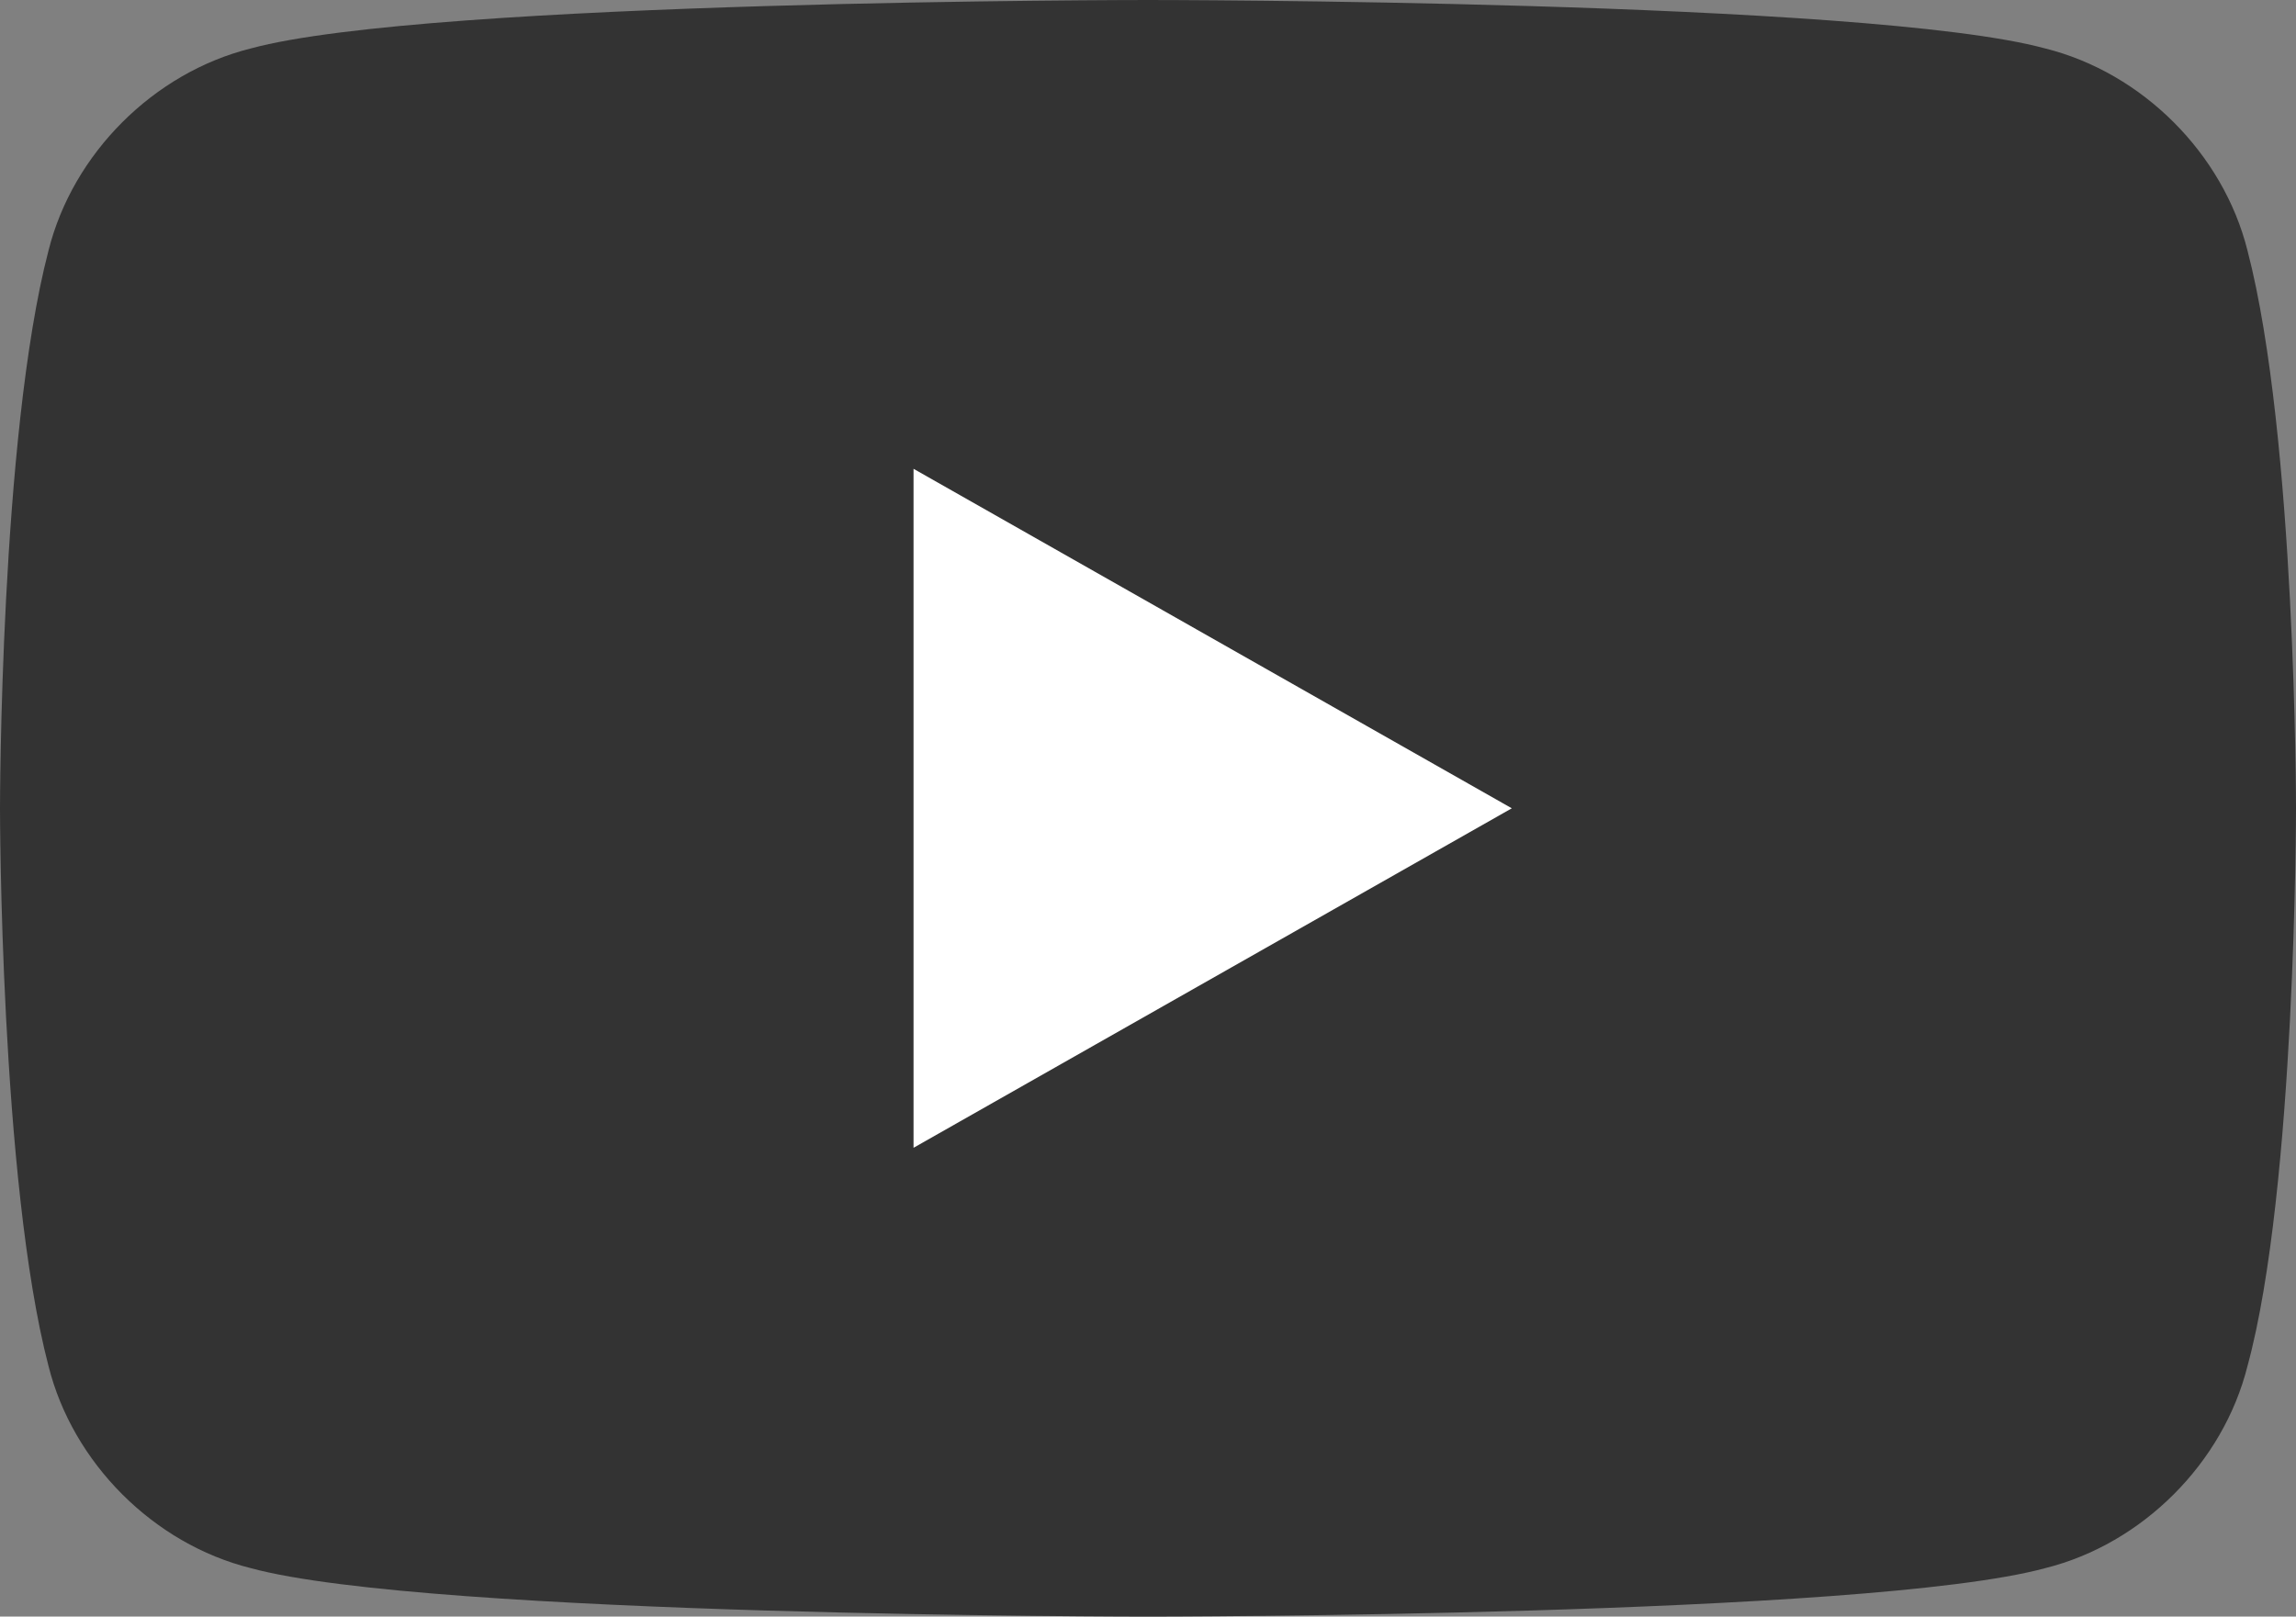
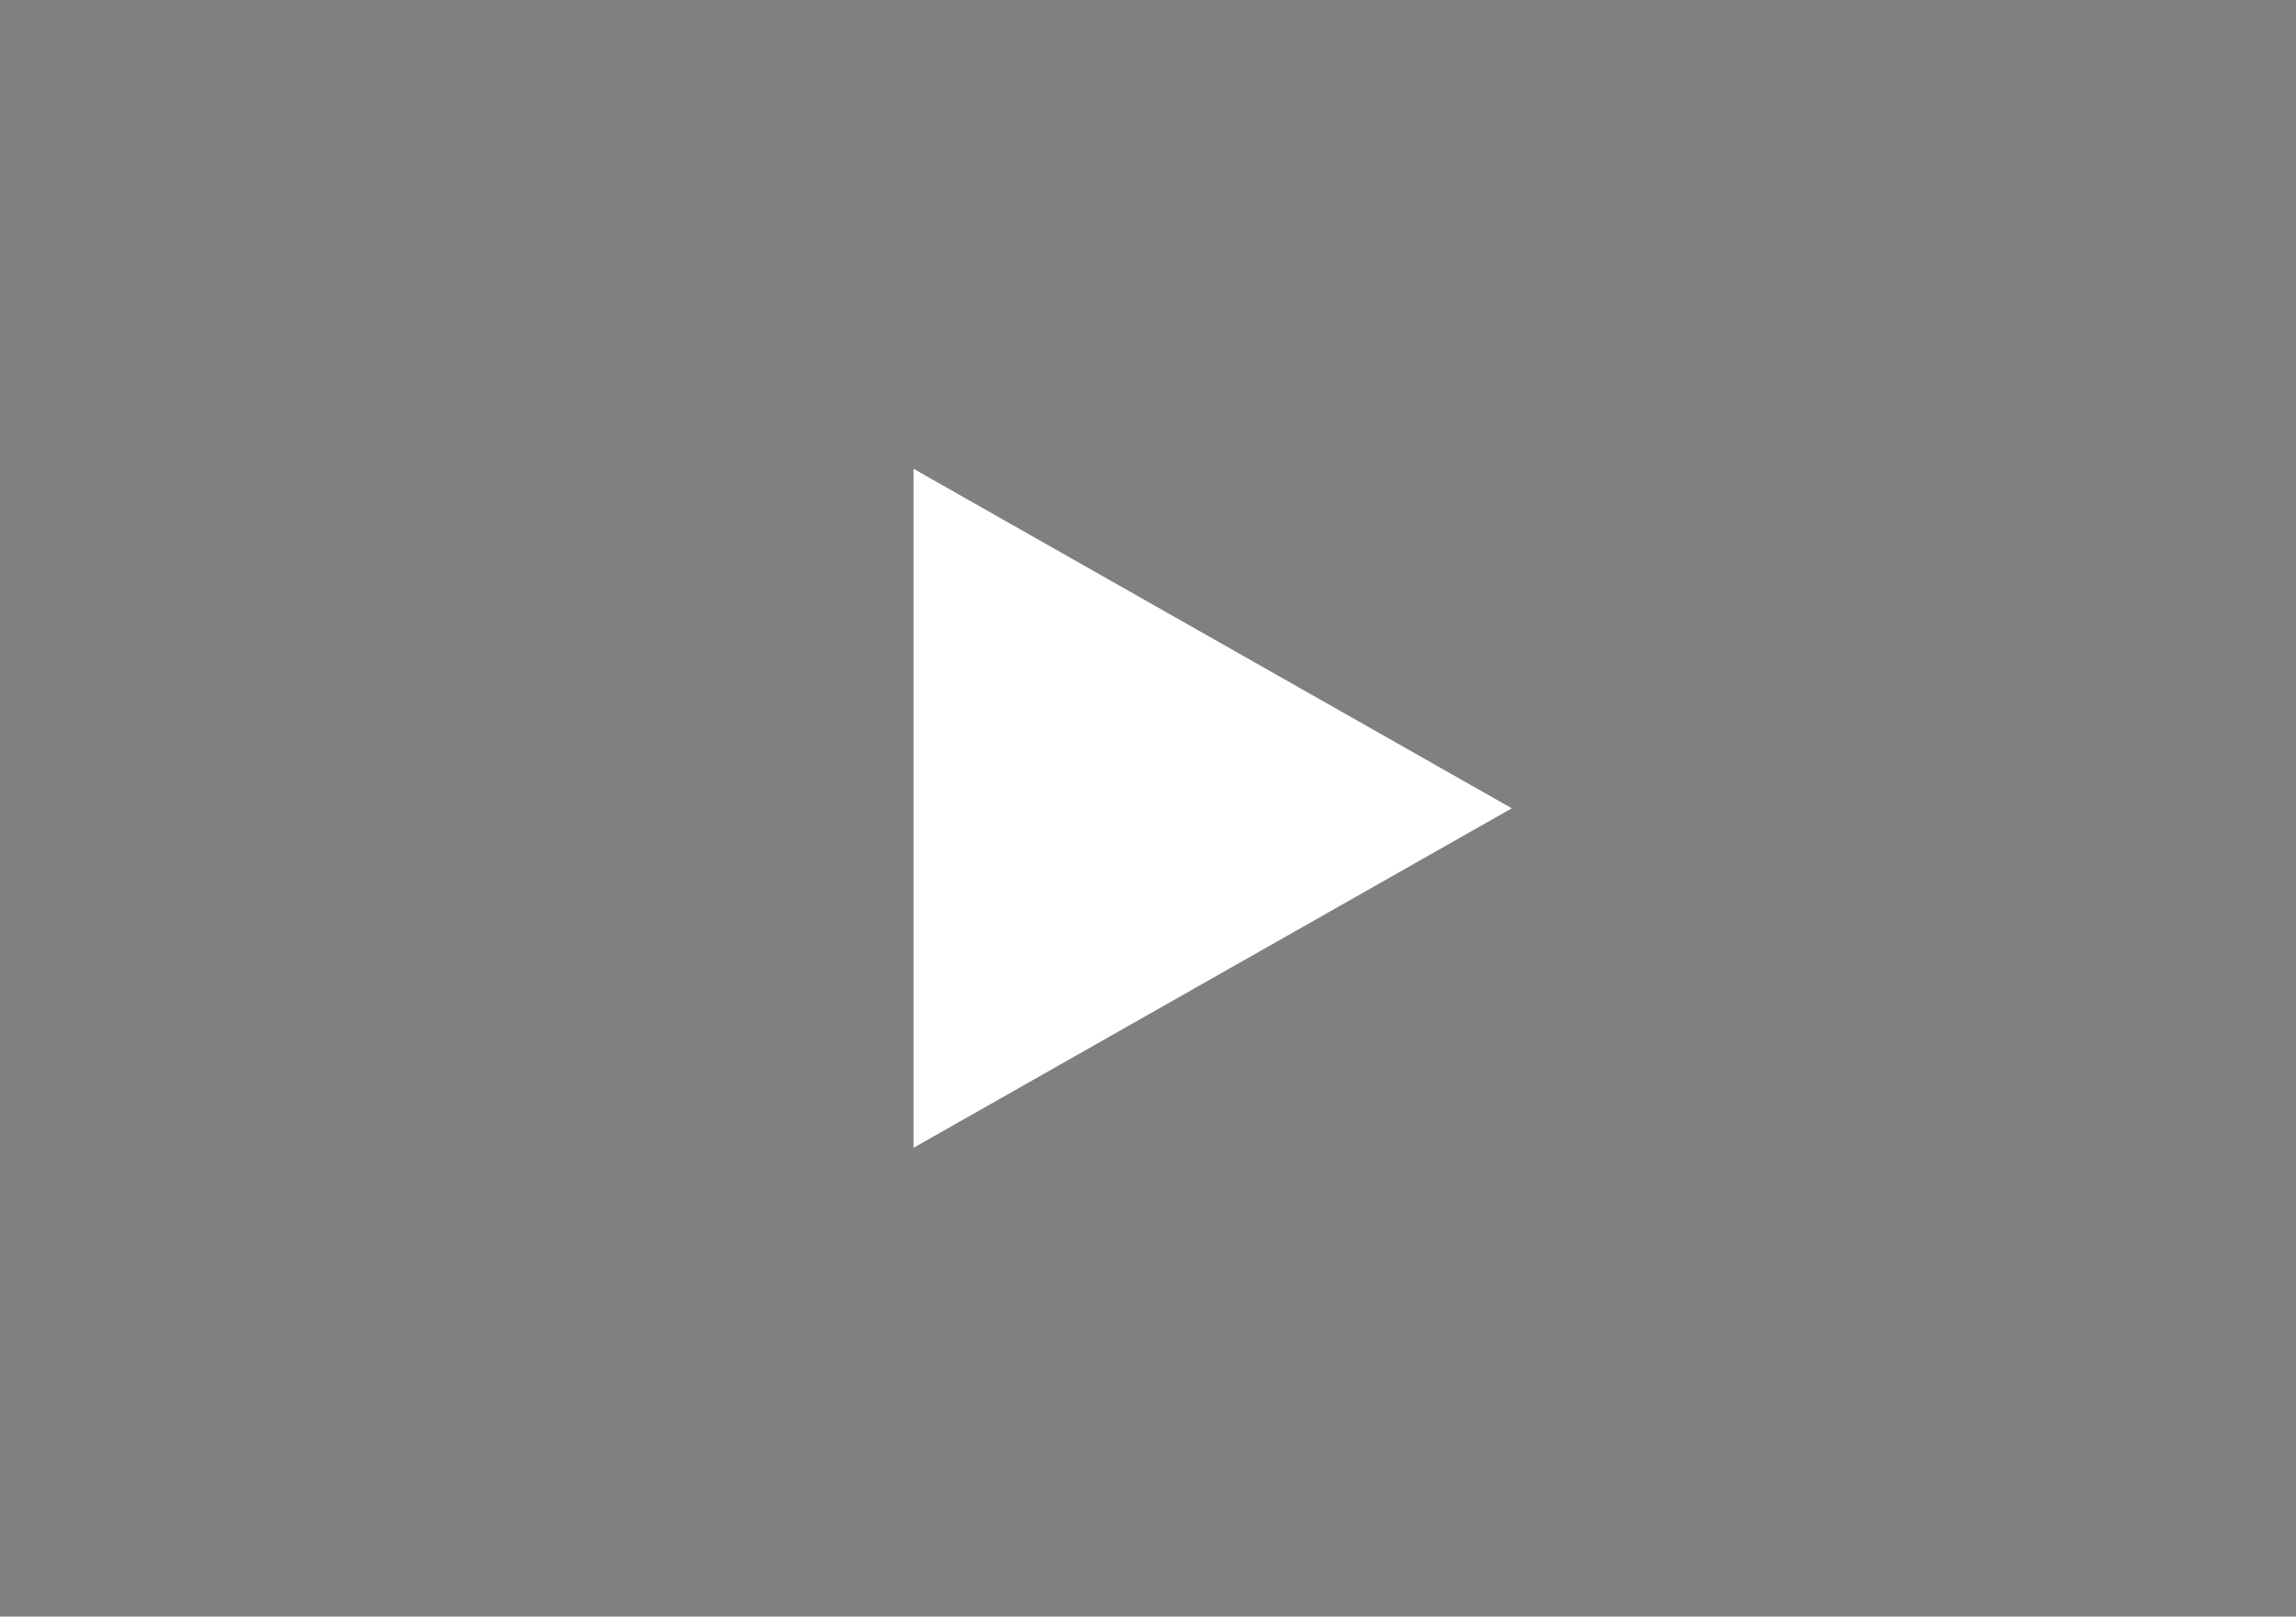
<svg xmlns="http://www.w3.org/2000/svg" version="1.1" id="Layer_1" x="0px" y="0px" width="28.4px" height="20px" viewBox="0 0 28.4 20" enable-background="new 0 0 28.4 20" xml:space="preserve">
  <rect x="0" y="0" width="28.4" height="20" fill="#808080" stroke="none" />
  <title>YouTube_bottom</title>
  <g>
-     <path fill="#333333" d="M27.8,3.1c-0.3-1.2-1.3-2.2-2.5-2.5C23.1,0,14.2,0,14.2,0S5.3,0,3.1,0.6C1.9,0.9,0.9,1.9,0.6,3.1   C0,5.4,0,10,0,10s0,4.6,0.6,6.9c0.3,1.2,1.3,2.2,2.5,2.5C5.3,20,14.2,20,14.2,20s8.9,0,11.1-0.6c1.2-0.3,2.2-1.3,2.5-2.5   c0.6-2.2,0.6-6.9,0.6-6.9S28.4,5.4,27.8,3.1z" />
    <polygon fill="#FFFFFF" points="11.3,14.2 11.3,5.8 18.7,10  " />
  </g>
</svg>